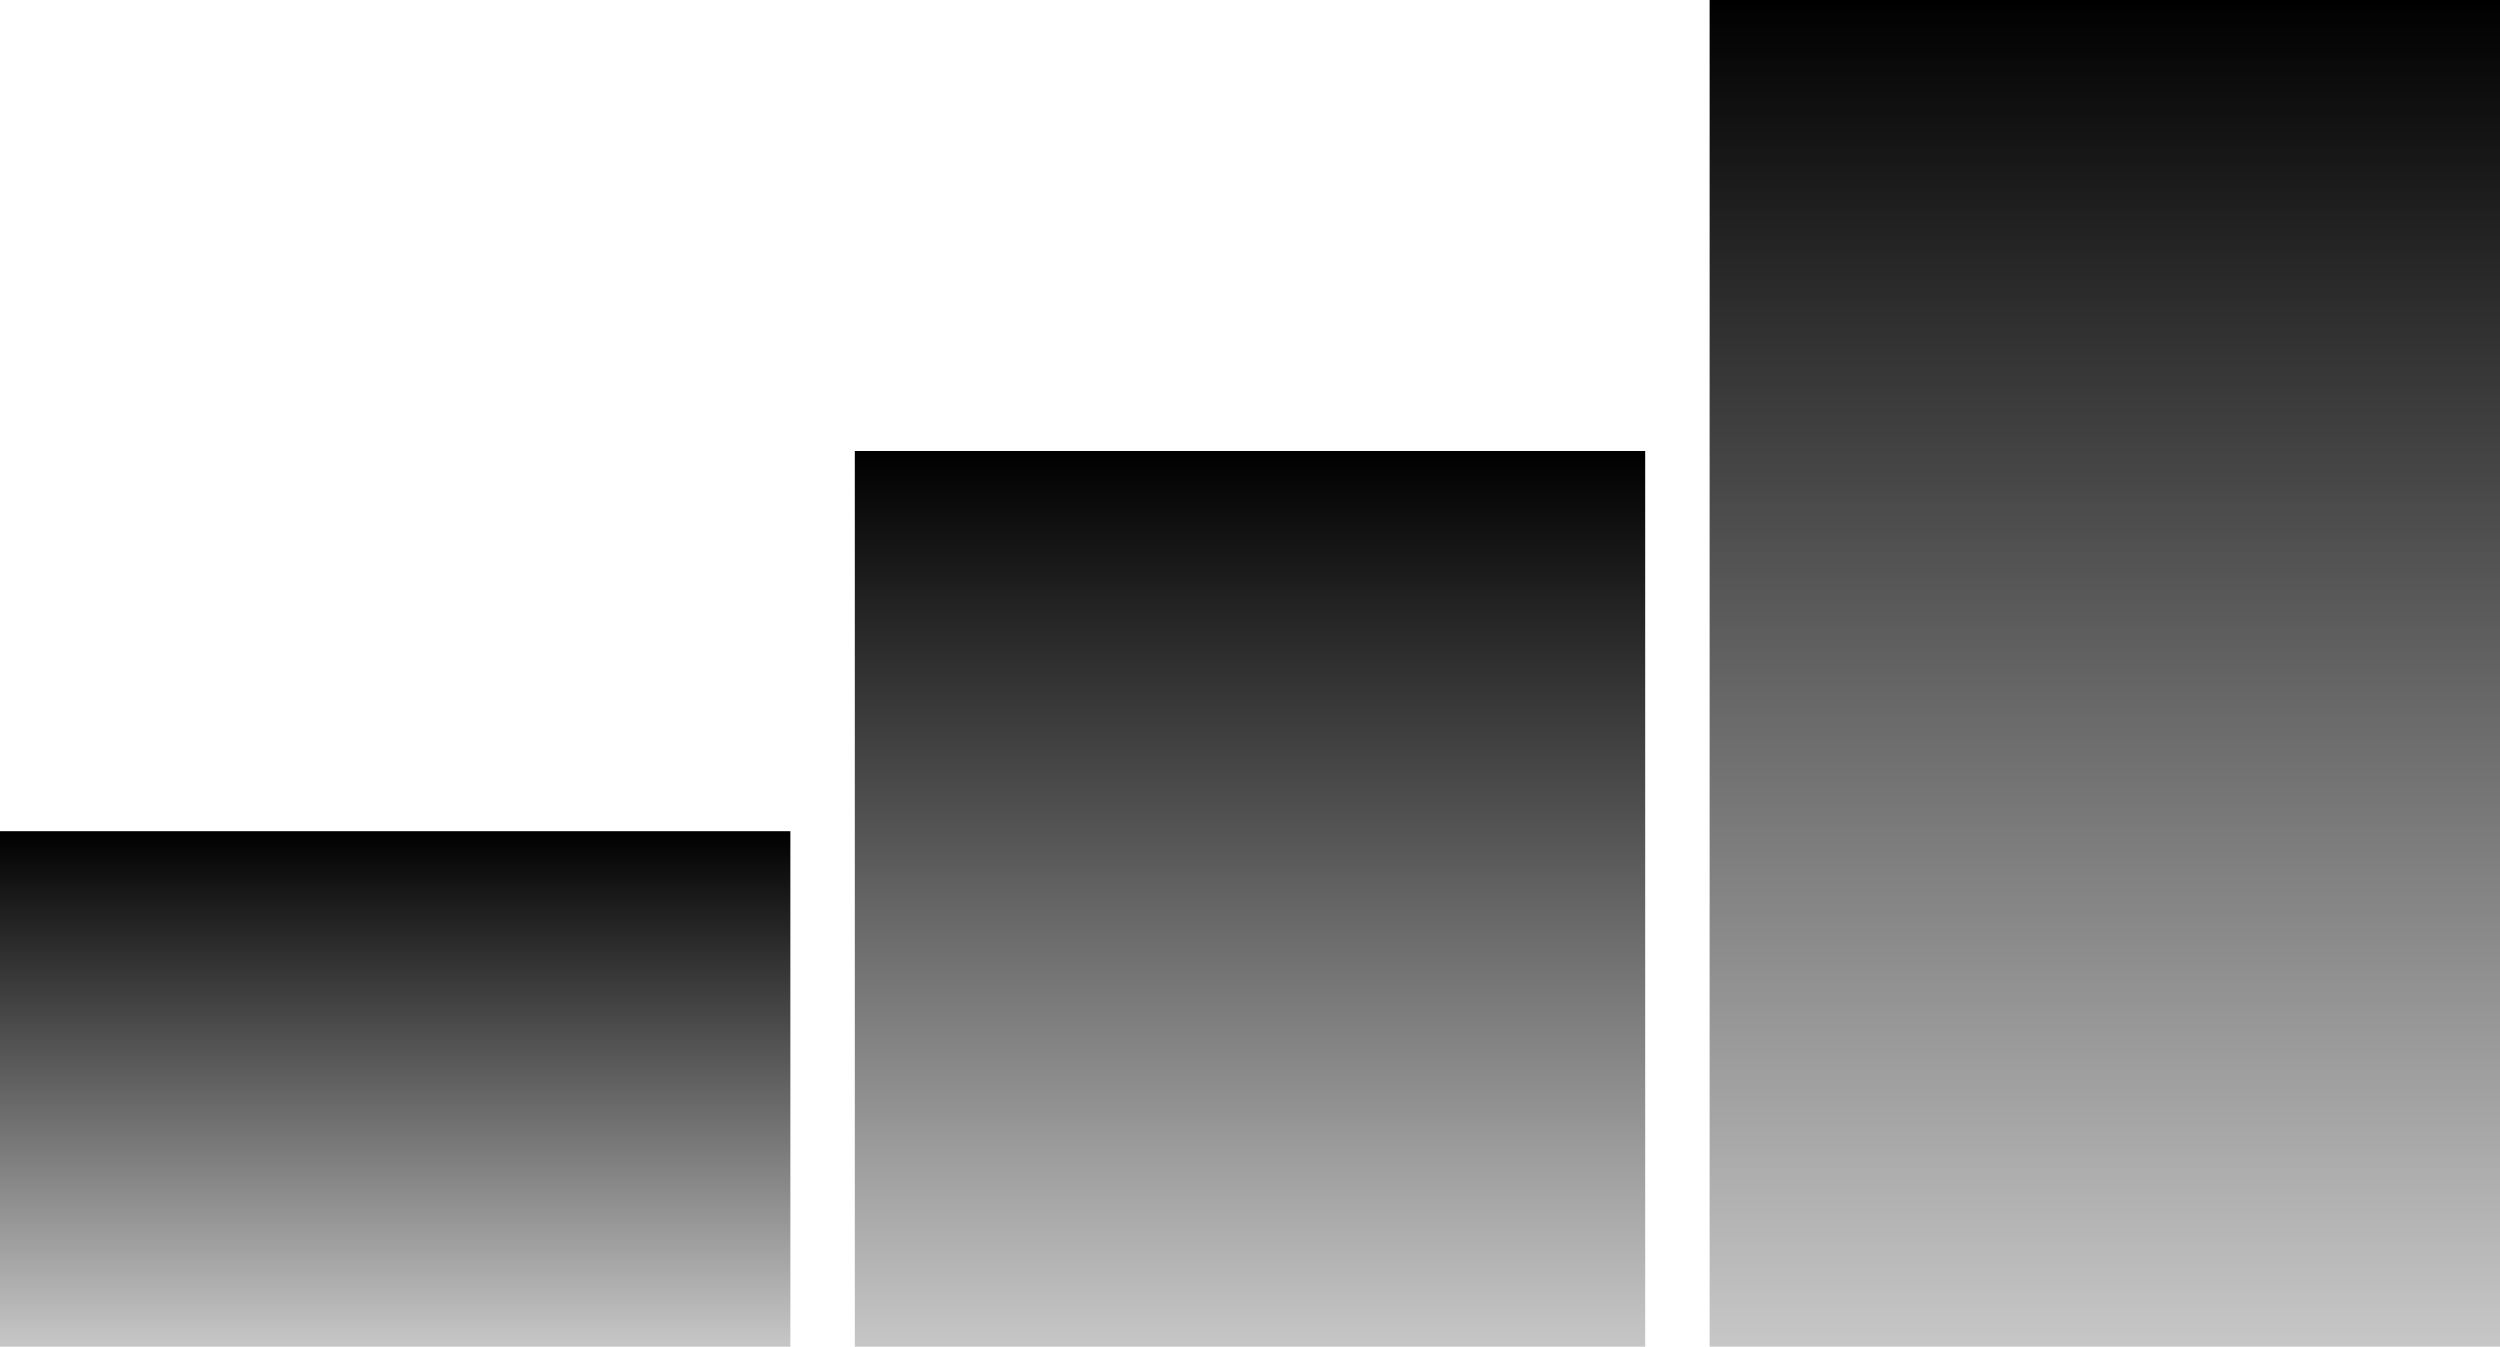
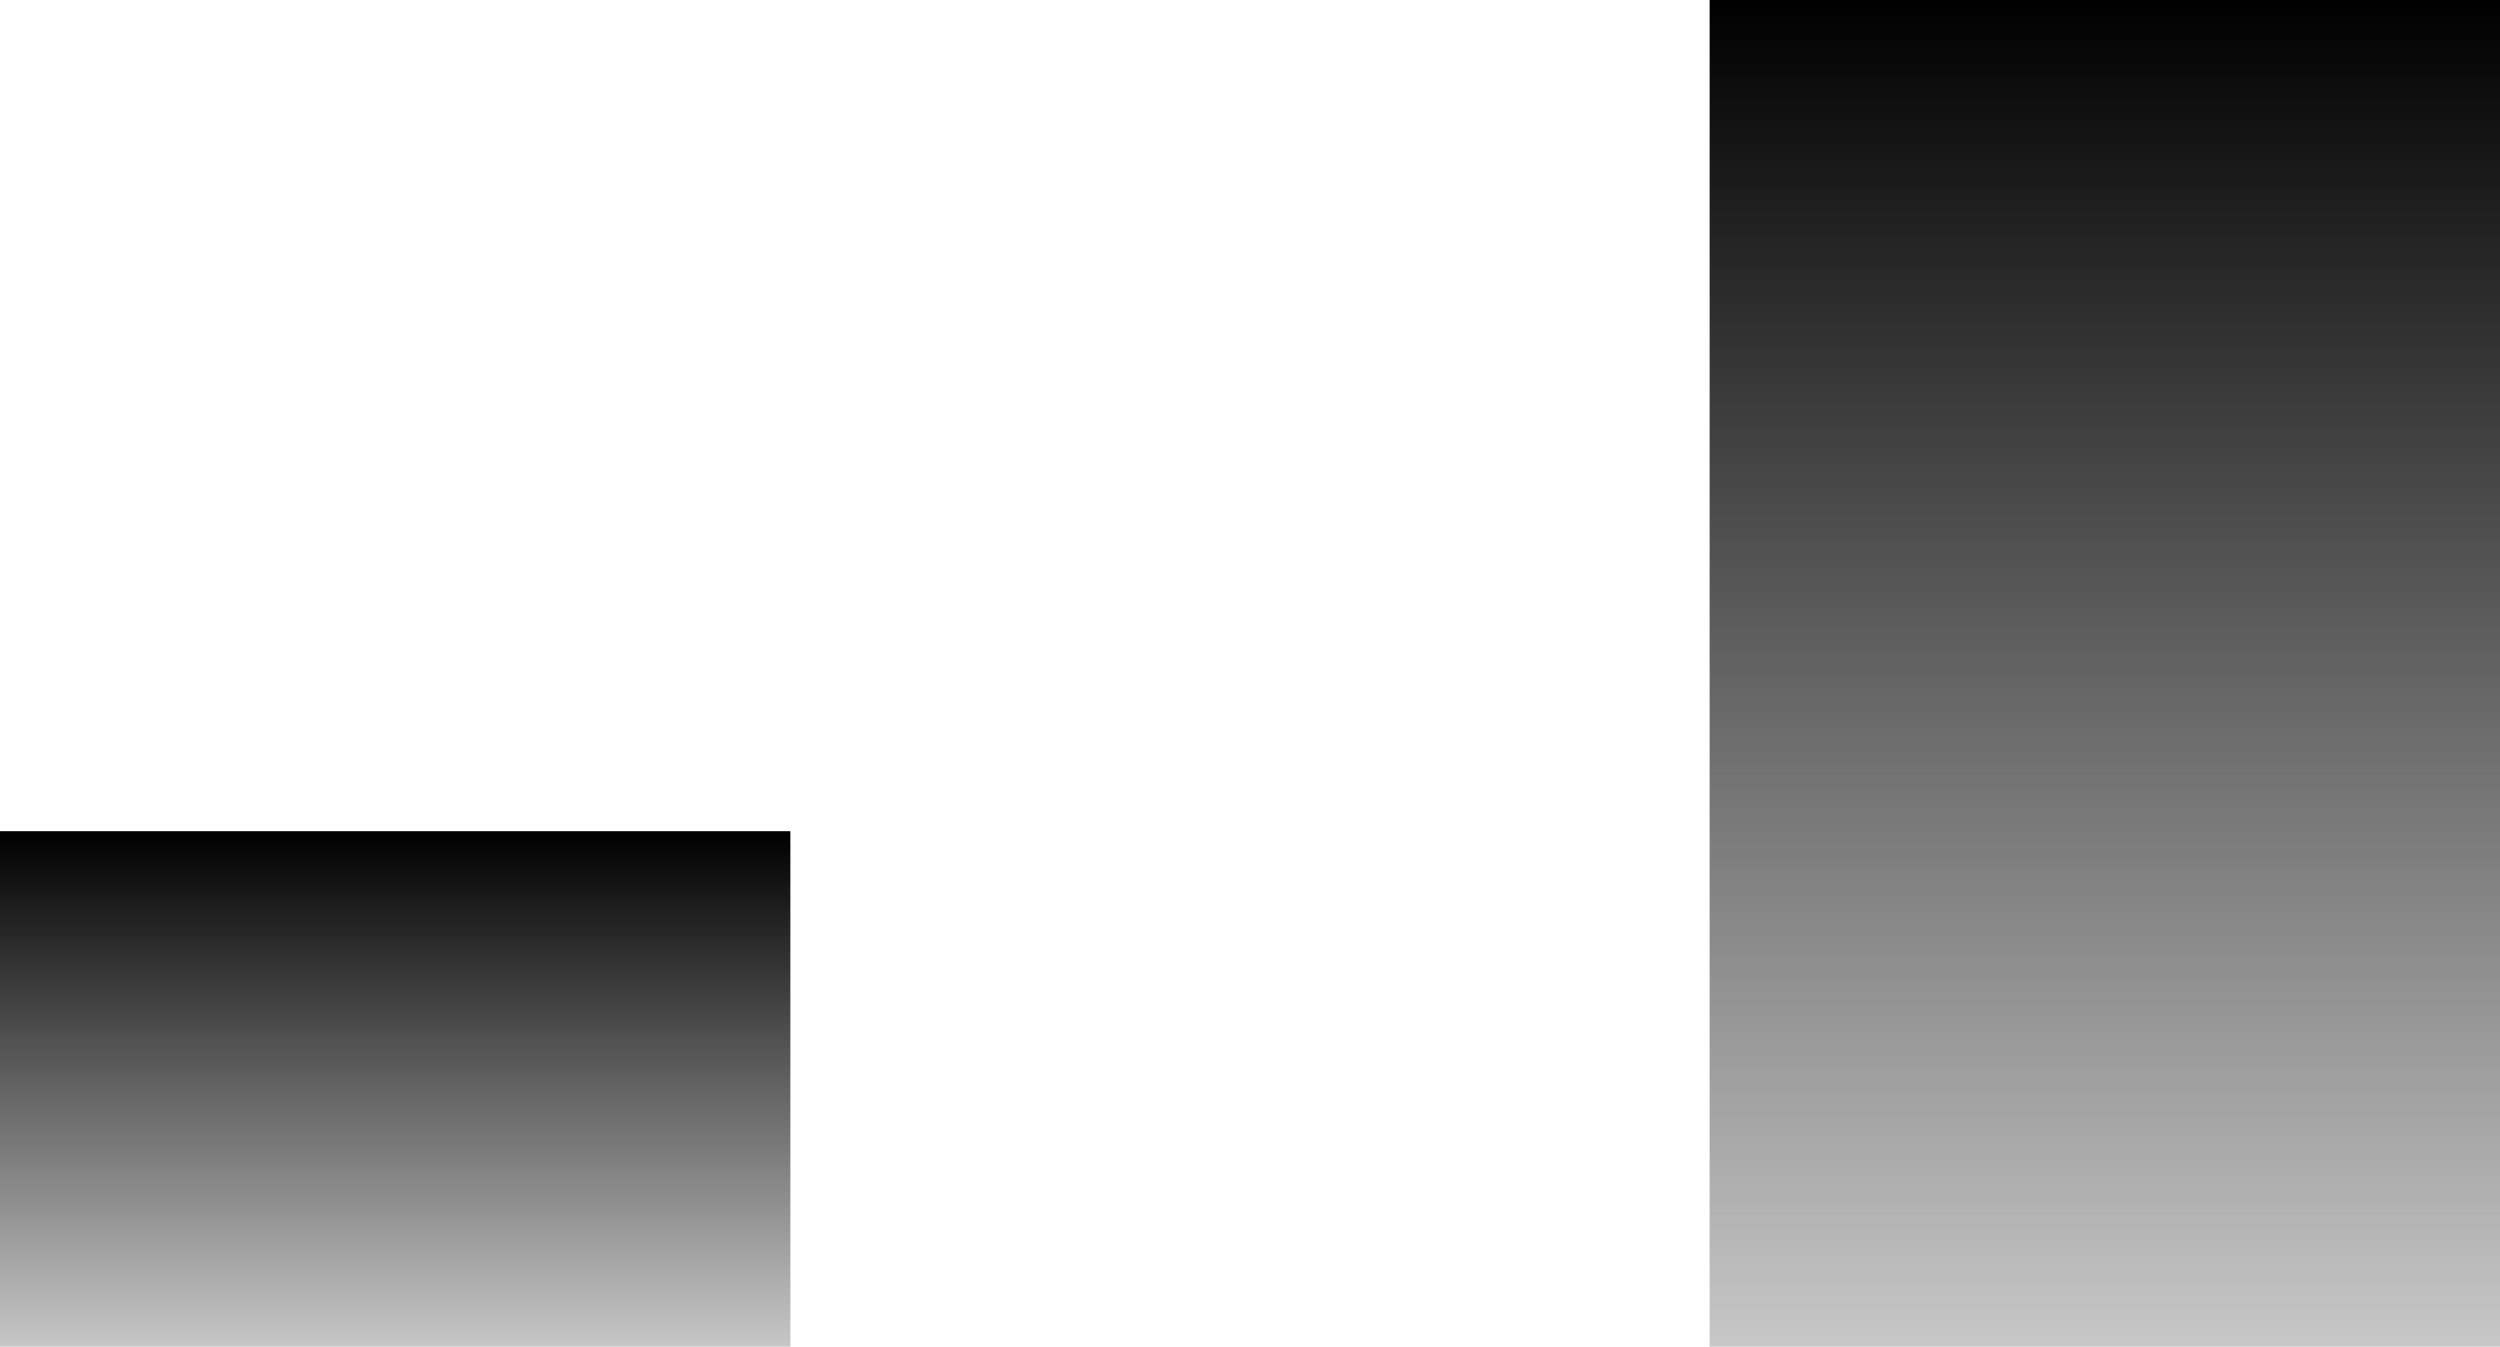
<svg xmlns="http://www.w3.org/2000/svg" width="388" height="209" viewBox="0 0 388 209" fill="none">
  <rect x="122.666" y="209" width="122.667" height="80" transform="rotate(-180 122.666 209)" fill="url(#paint0_linear_2277_4104)" />
-   <rect x="255.334" y="209" width="122.667" height="139" transform="rotate(-180 255.334 209)" fill="url(#paint1_linear_2277_4104)" />
  <rect x="388" y="209" width="122.667" height="209" transform="rotate(-180 388 209)" fill="url(#paint2_linear_2277_4104)" />
  <defs>
    <linearGradient id="paint0_linear_2277_4104" x1="149.476" y1="289" x2="149.476" y2="206.938" gradientUnits="userSpaceOnUse">
      <stop />
      <stop offset="1" stop-opacity="0.2" />
    </linearGradient>
    <linearGradient id="paint1_linear_2277_4104" x1="282.144" y1="348" x2="282.144" y2="205.418" gradientUnits="userSpaceOnUse">
      <stop />
      <stop offset="1" stop-opacity="0.2" />
    </linearGradient>
    <linearGradient id="paint2_linear_2277_4104" x1="414.81" y1="418" x2="414.81" y2="203.613" gradientUnits="userSpaceOnUse">
      <stop />
      <stop offset="1" stop-opacity="0.2" />
    </linearGradient>
  </defs>
</svg>